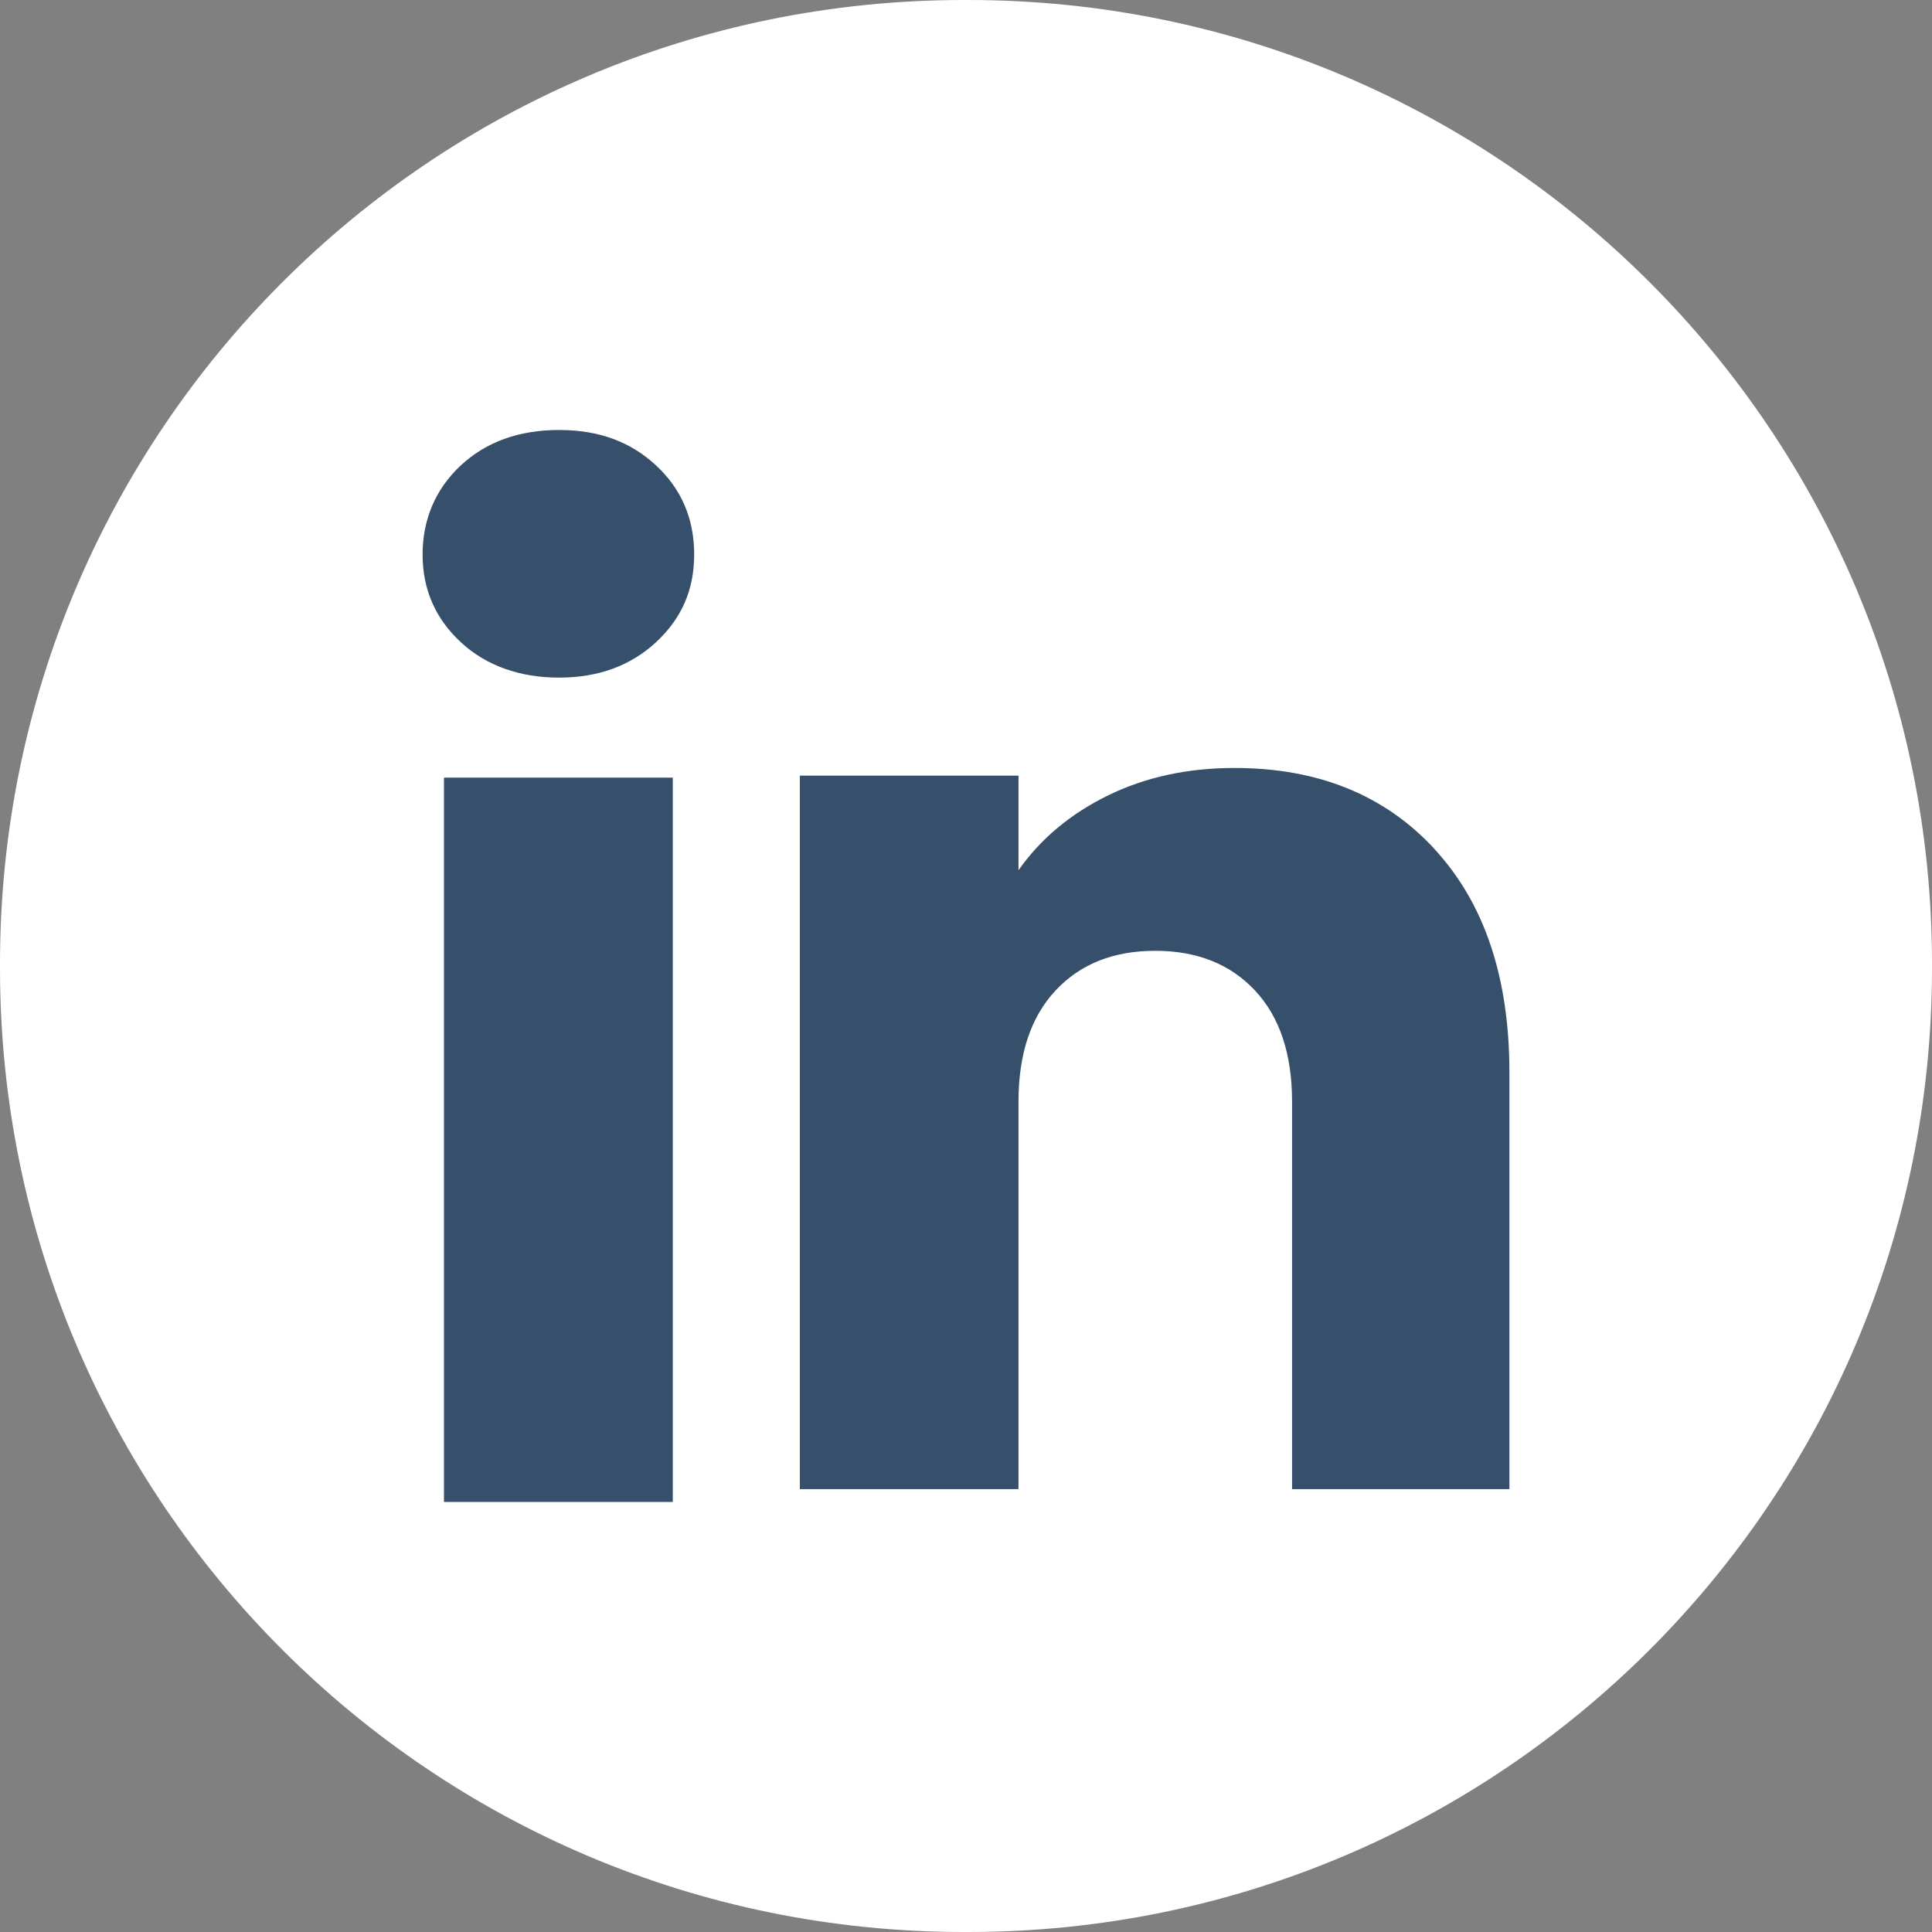
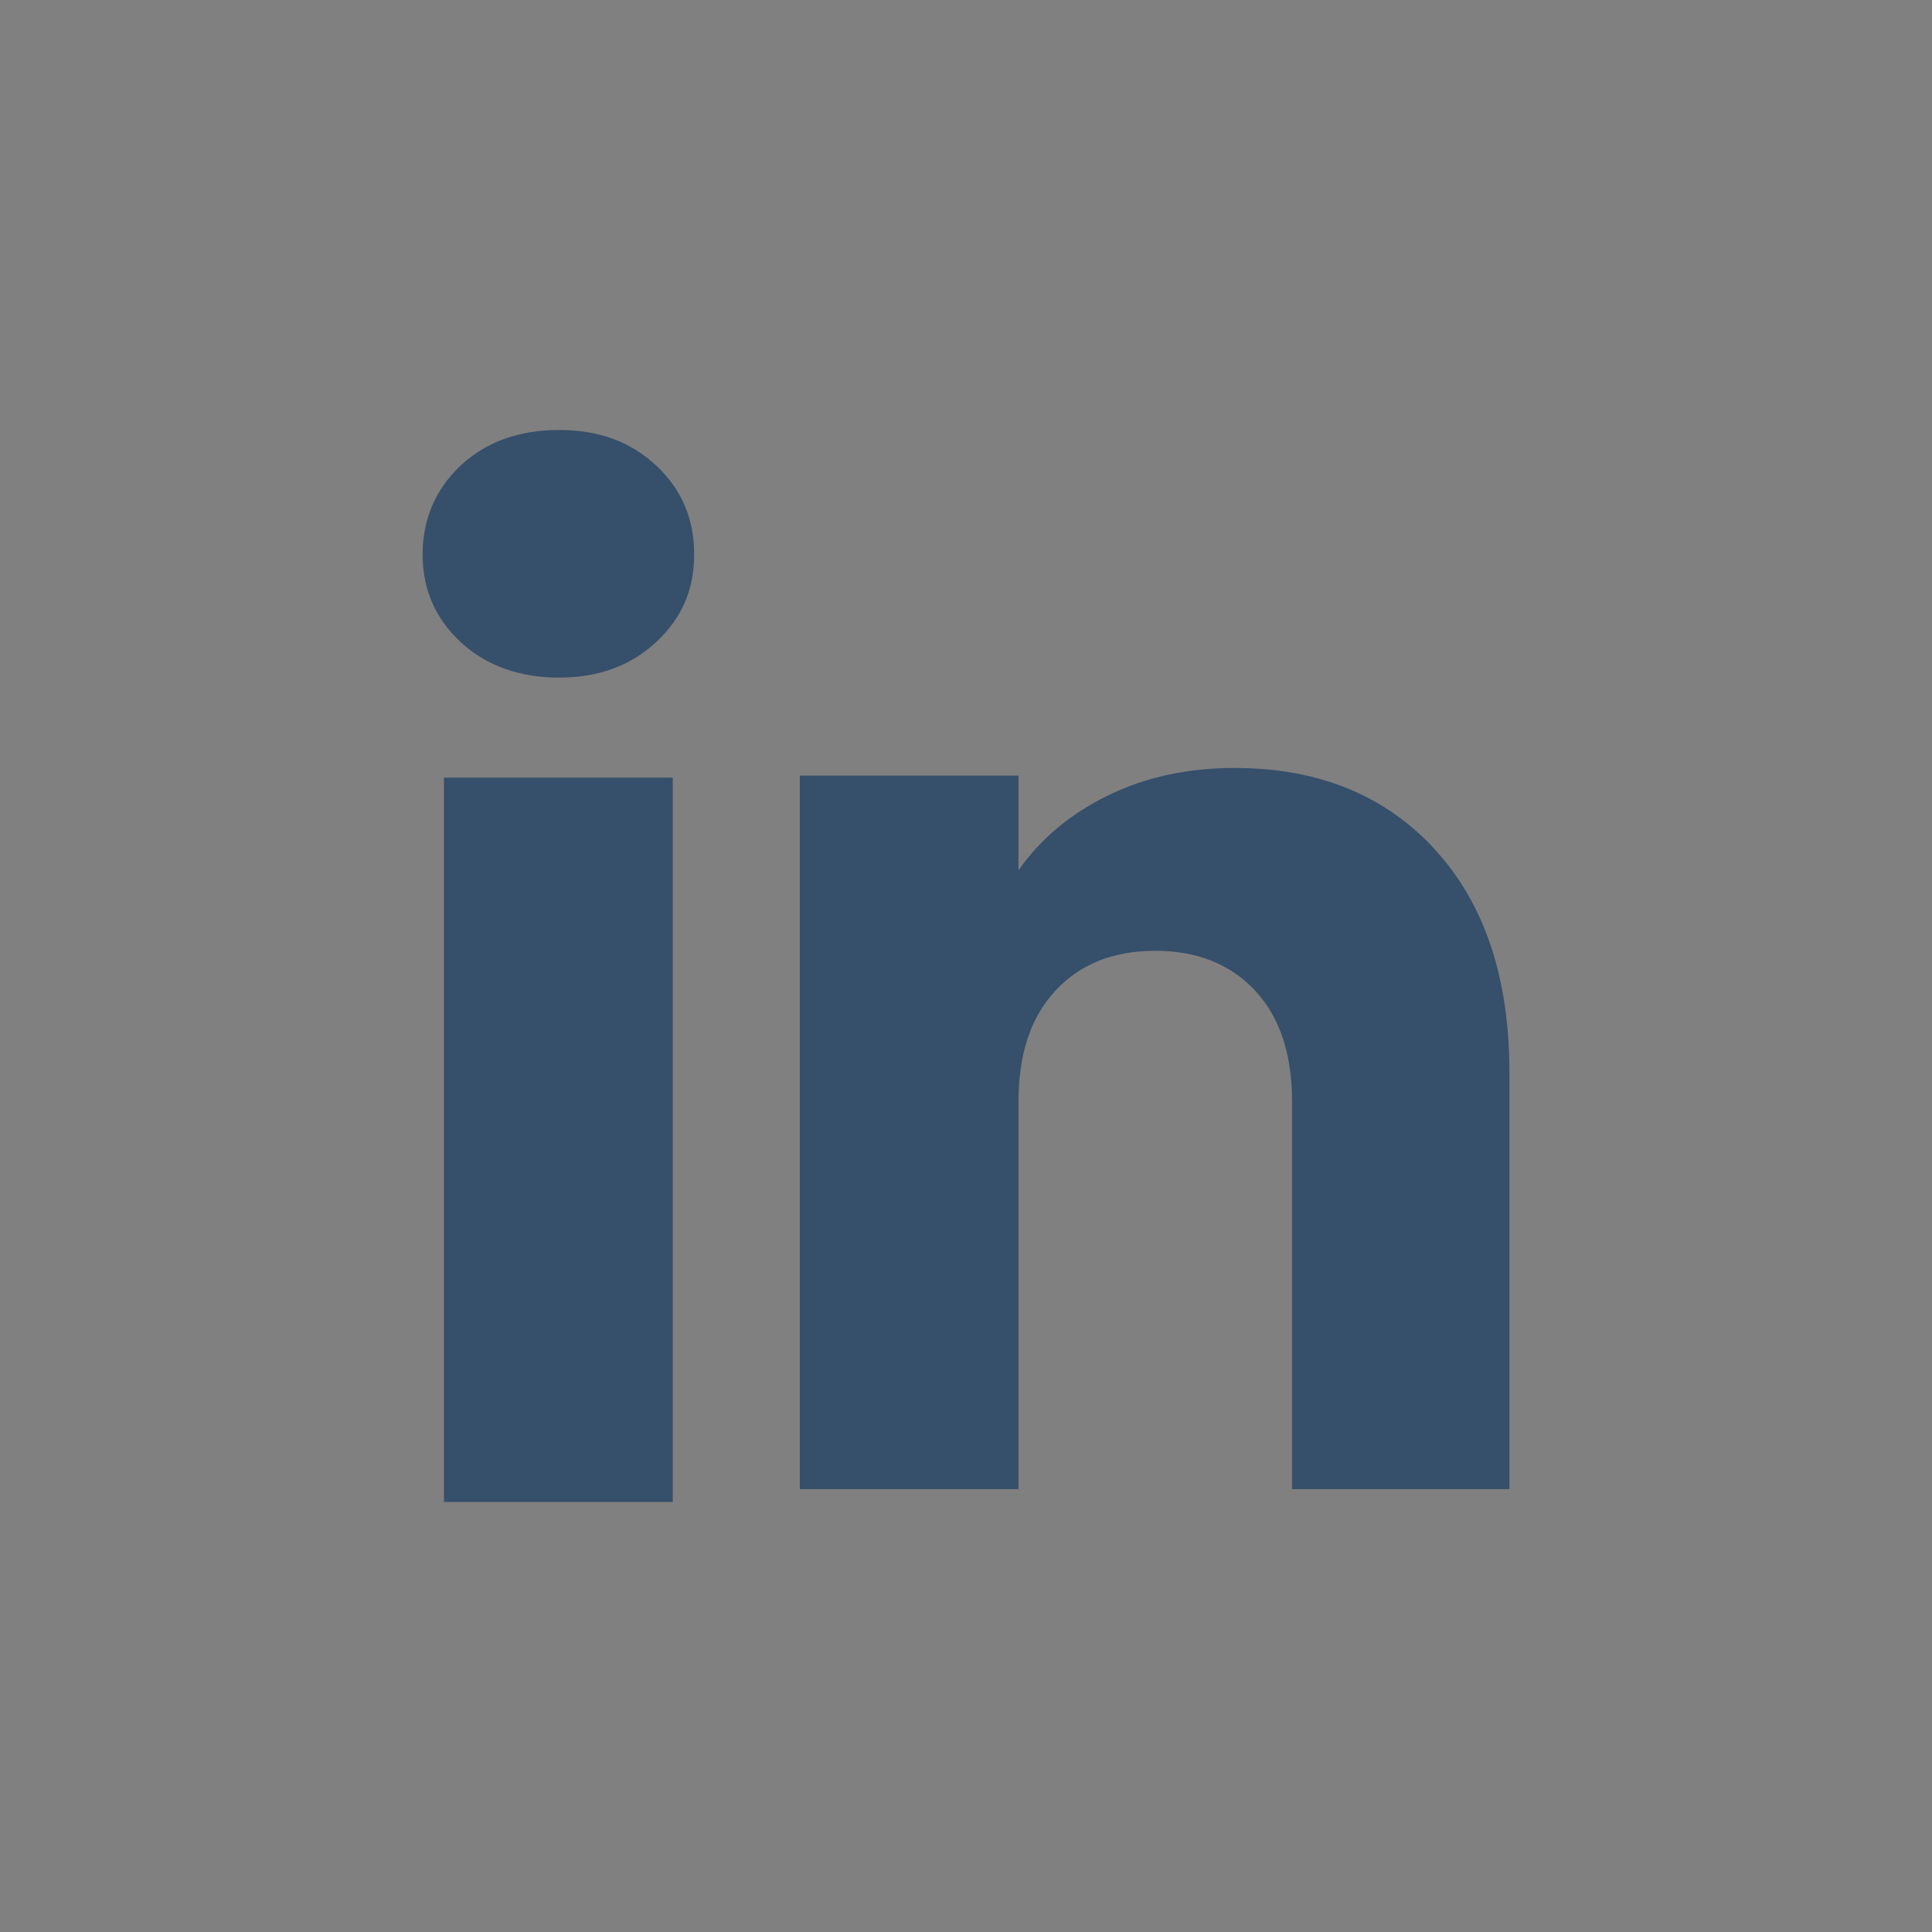
<svg xmlns="http://www.w3.org/2000/svg" width="30" height="30" viewBox="0 0 30 30" fill="none">
  <rect x="0" y="0" width="30" height="30" fill="#808080" stroke="none" />
-   <path d="M15.034 0L14.966 0C6.7 0 0 6.7 0 14.966L0 15.034C0 23.3 6.7 30 14.966 30H15.034C23.3 30 30 23.3 30 15.034V14.966C30 6.7 23.3 0 15.034 0Z" fill="white" />
  <path d="M7.154 9.971C6.759 9.604 6.562 9.15 6.562 8.61C6.562 8.07 6.76 7.596 7.154 7.228C7.549 6.861 8.058 6.677 8.681 6.677C9.305 6.677 9.793 6.861 10.188 7.228C10.583 7.595 10.779 8.056 10.779 8.61C10.779 9.164 10.582 9.604 10.188 9.971C9.792 10.338 9.291 10.522 8.681 10.522C8.072 10.522 7.549 10.338 7.154 9.971ZM10.447 12.075V23.322H6.894L6.894 12.075H10.447Z" fill="#364F6B" />
  <path d="M22.277 13.187C23.051 14.027 23.438 15.181 23.438 16.651V23.123H20.063V17.107C20.063 16.366 19.871 15.79 19.487 15.38C19.104 14.97 18.586 14.764 17.939 14.764C17.291 14.764 16.774 14.969 16.391 15.38C16.007 15.79 15.815 16.366 15.815 17.107V23.123H12.42L12.42 12.044H15.815V13.513C16.159 13.024 16.622 12.637 17.204 12.352C17.787 12.067 18.441 11.925 19.17 11.925C20.467 11.925 21.503 12.346 22.277 13.185V13.187Z" fill="#364F6B" />
</svg>